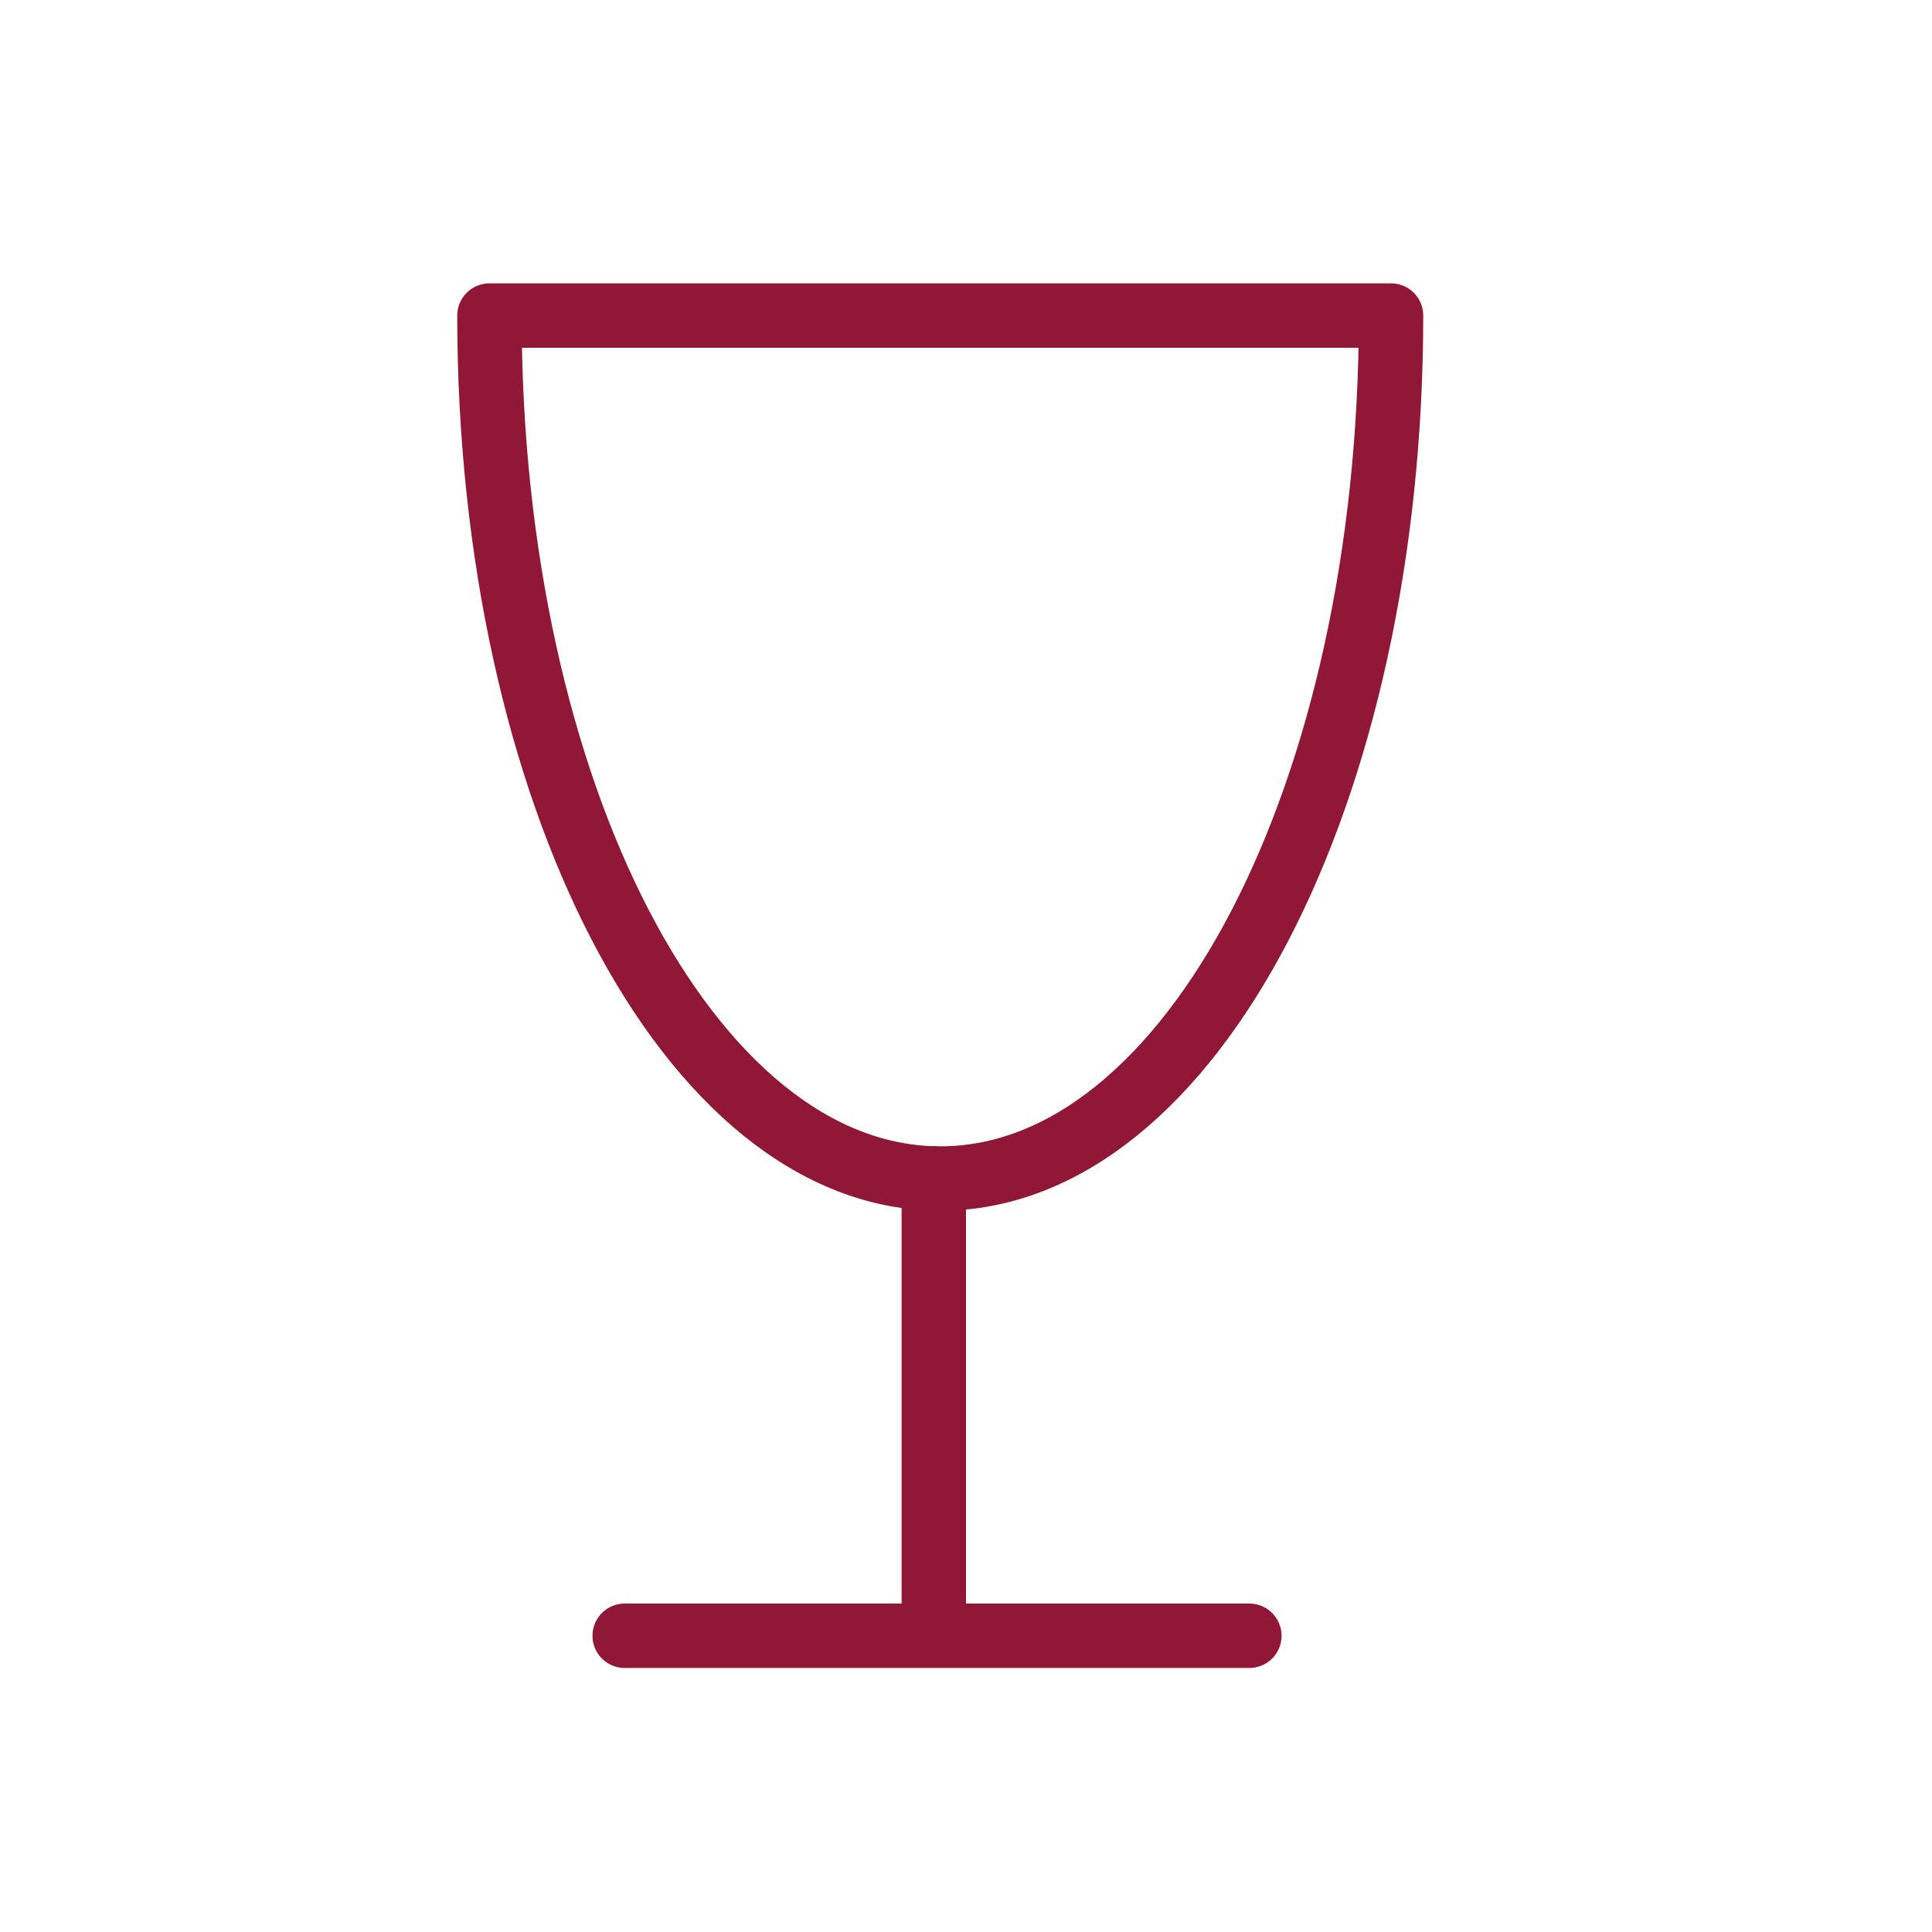
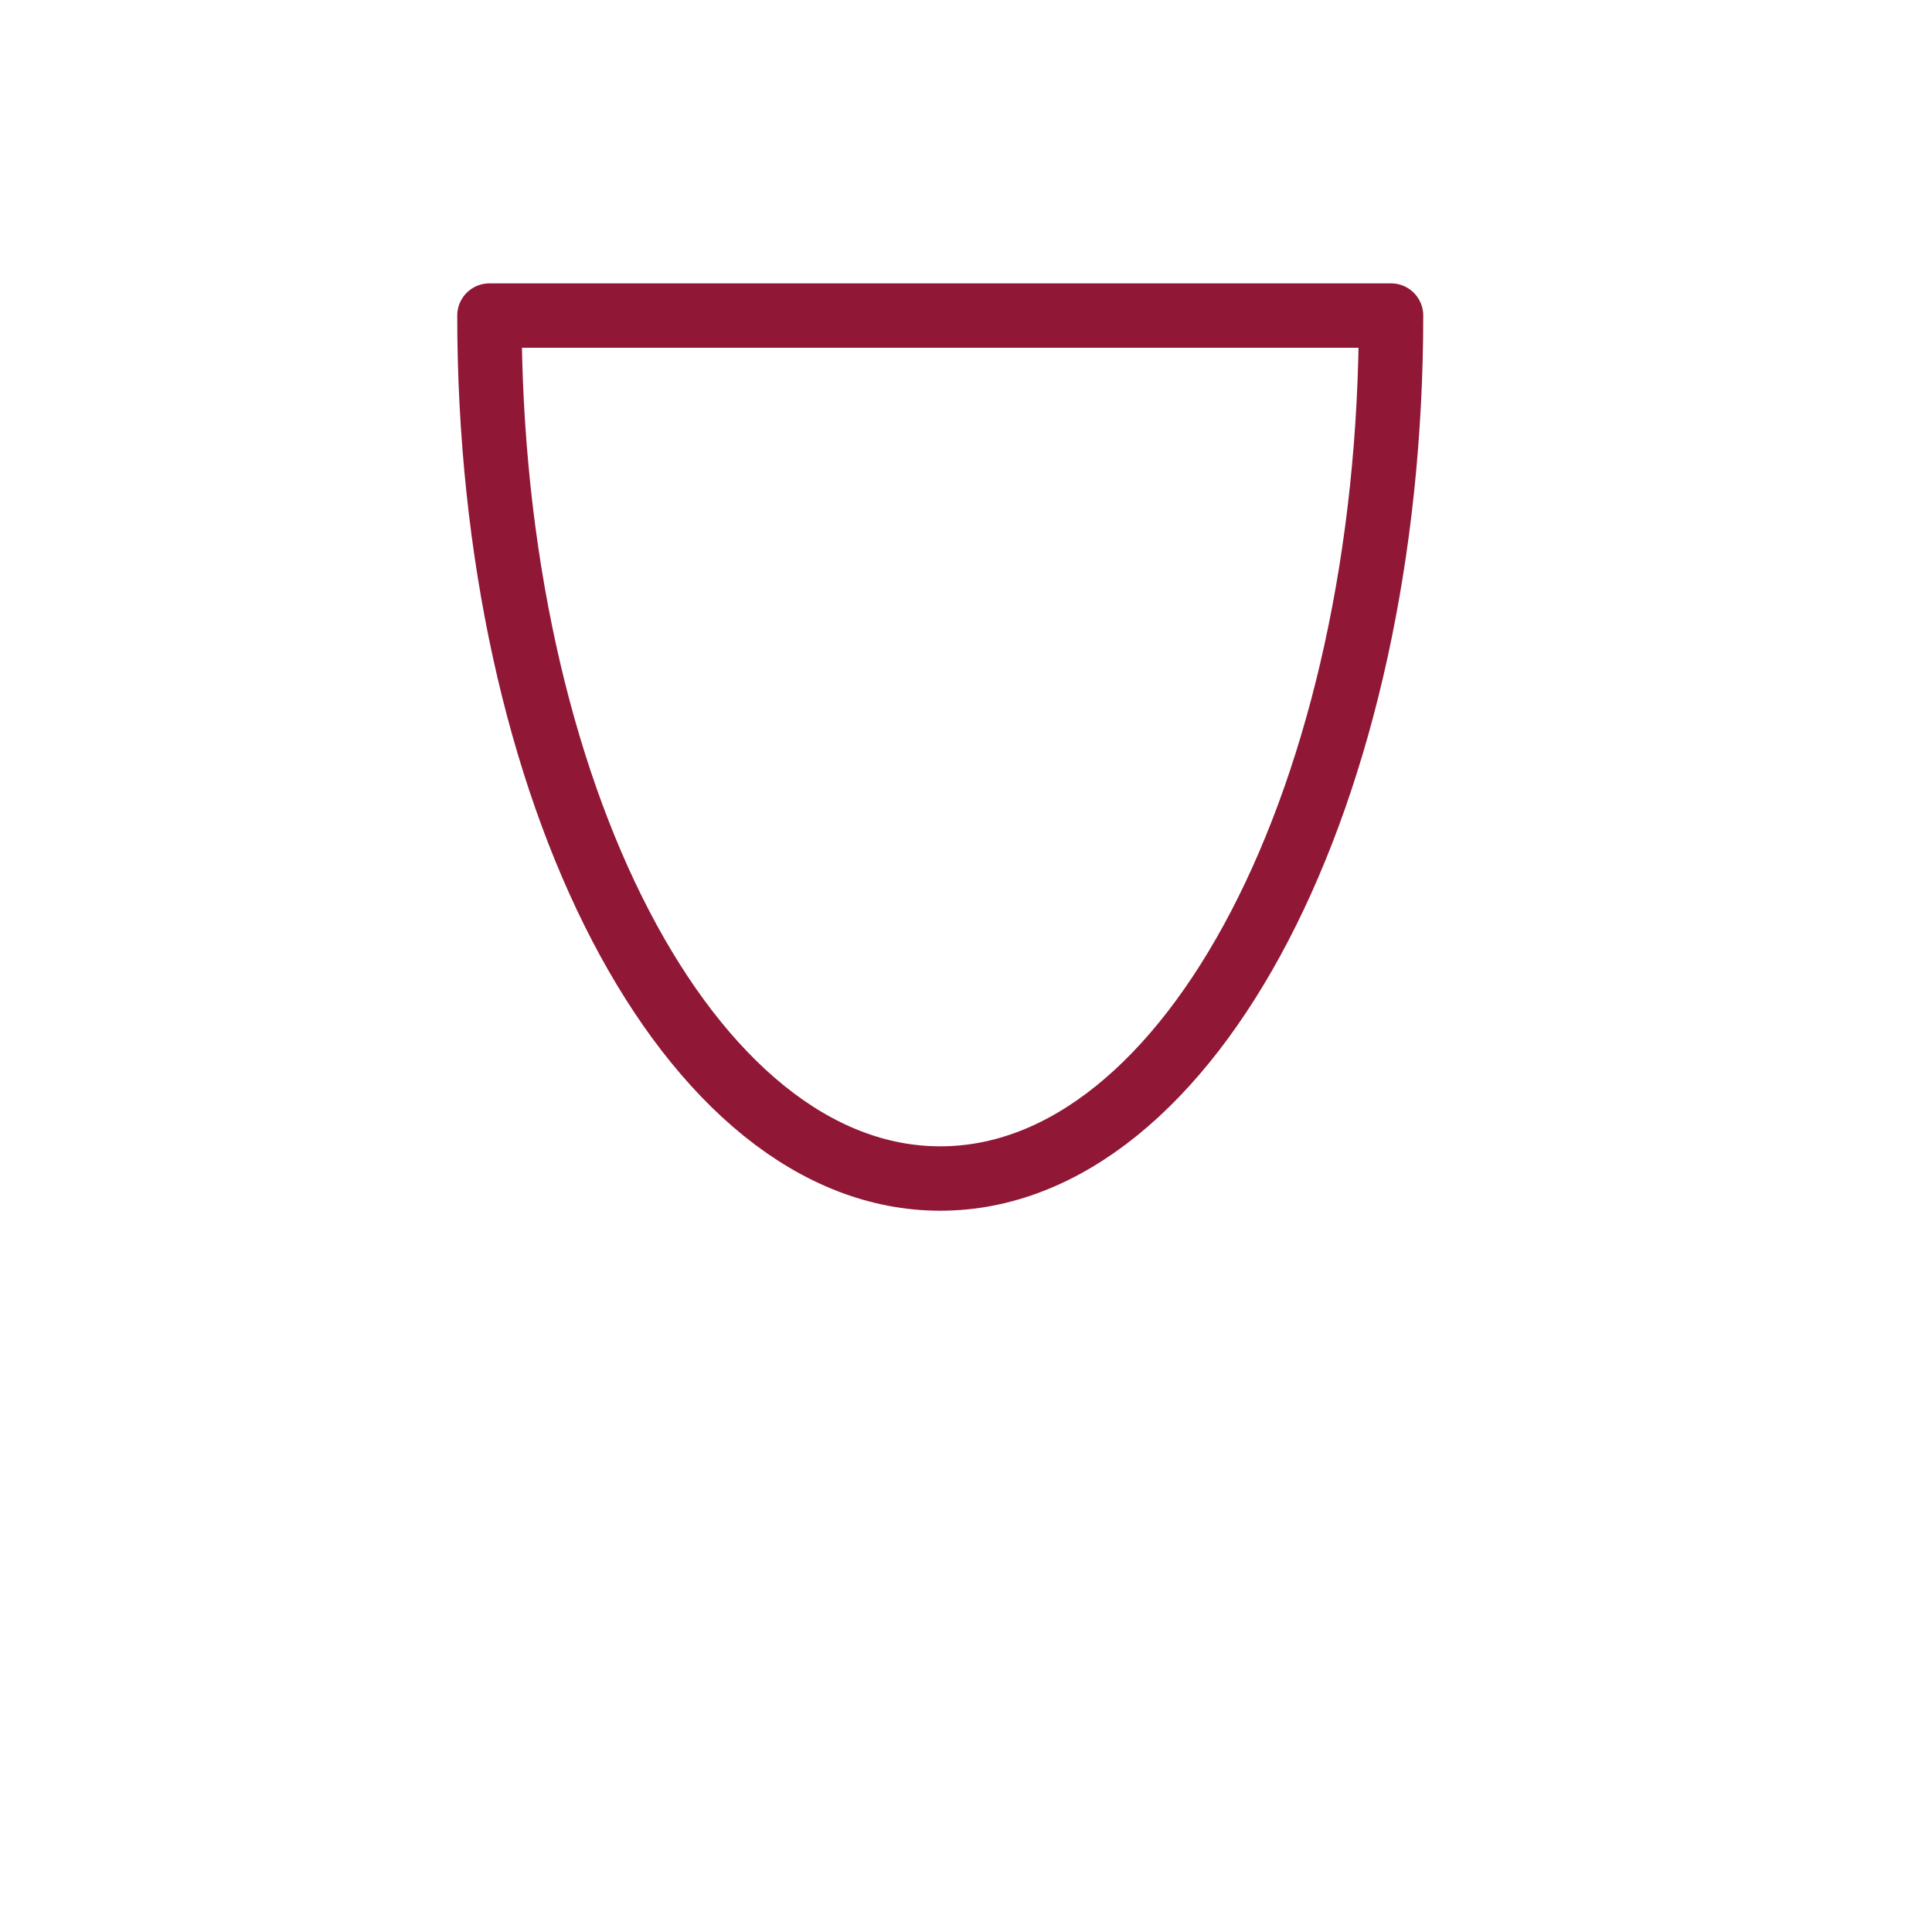
<svg xmlns="http://www.w3.org/2000/svg" version="1.1" id="Layer_1" x="0px" y="0px" viewBox="0 0 30 30" style="enable-background:new 0 0 30 30;" xml:space="preserve">
  <style type="text/css">
	.st0{fill:none;stroke:#901736;stroke-linecap:round;stroke-linejoin:round;stroke-miterlimit:10;}
</style>
  <path class="st0" d="M21.6,4.9c0,7.4-3.1,13.4-7,13.4s-7-6-7-13.4H21.6z" />
-   <line class="st0" x1="14.5" y1="18.3" x2="14.5" y2="25.2" />
-   <line class="st0" x1="19.4" y1="25.4" x2="9.7" y2="25.4" />
</svg>